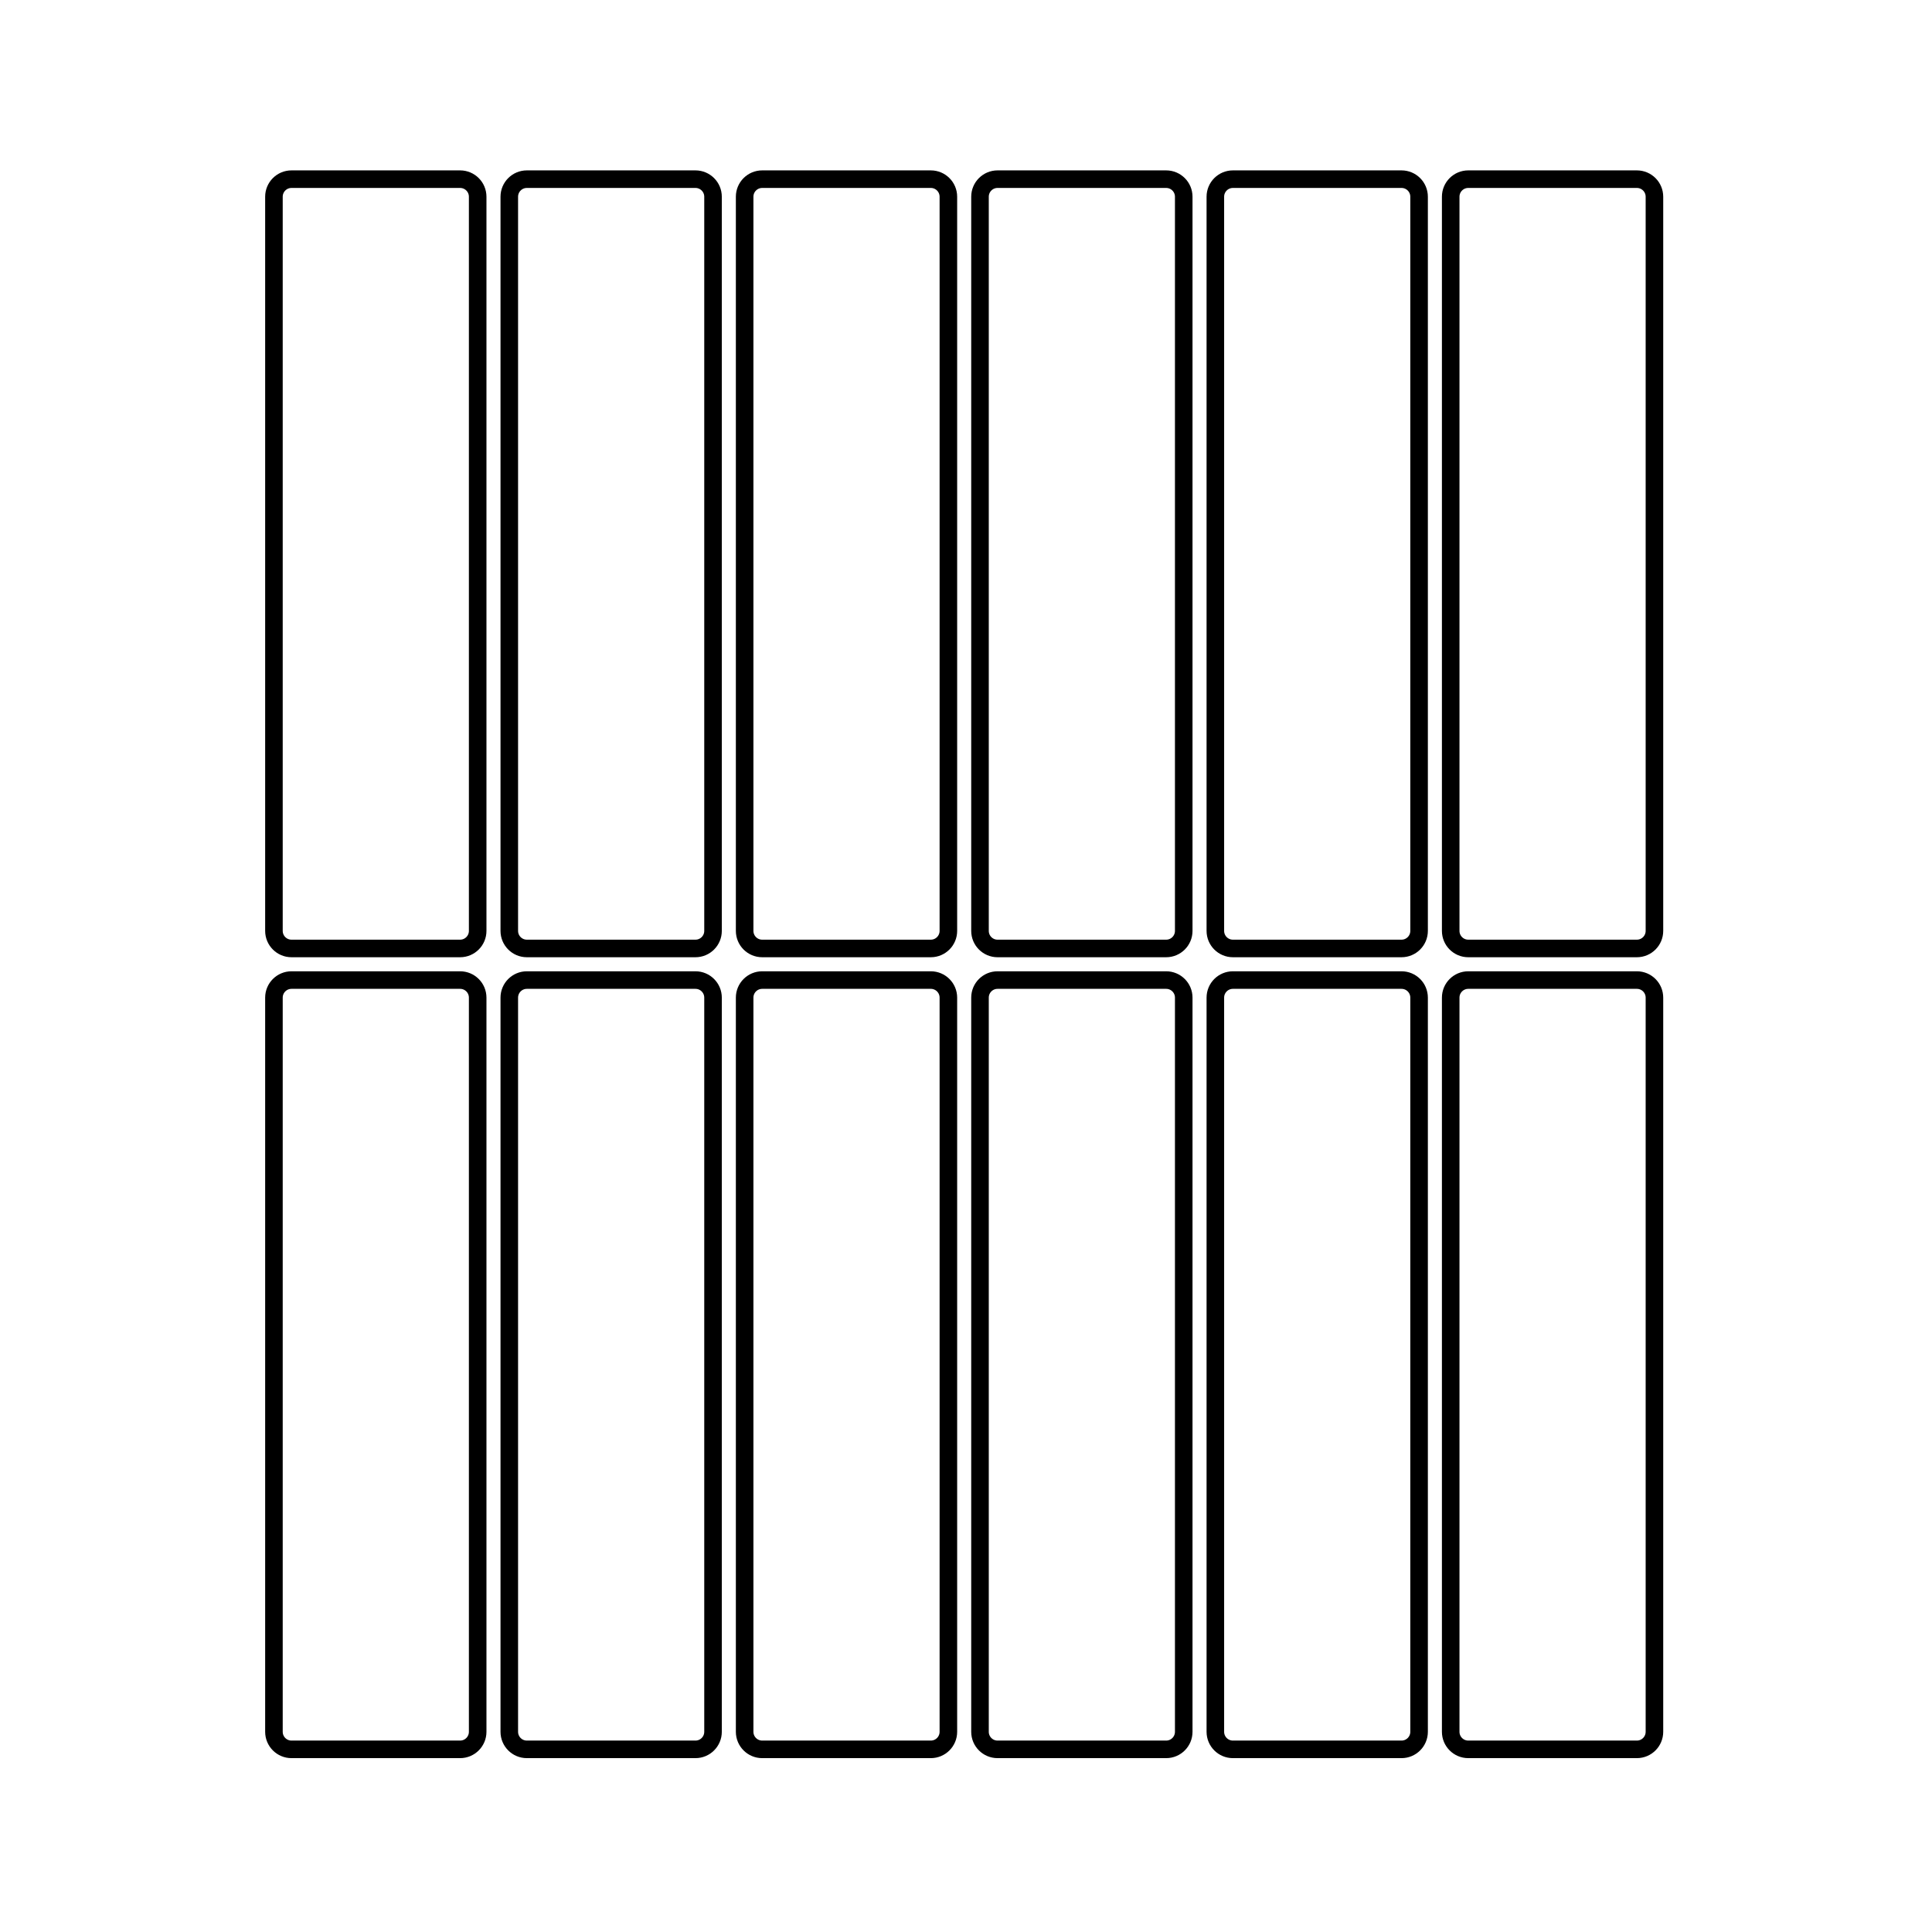
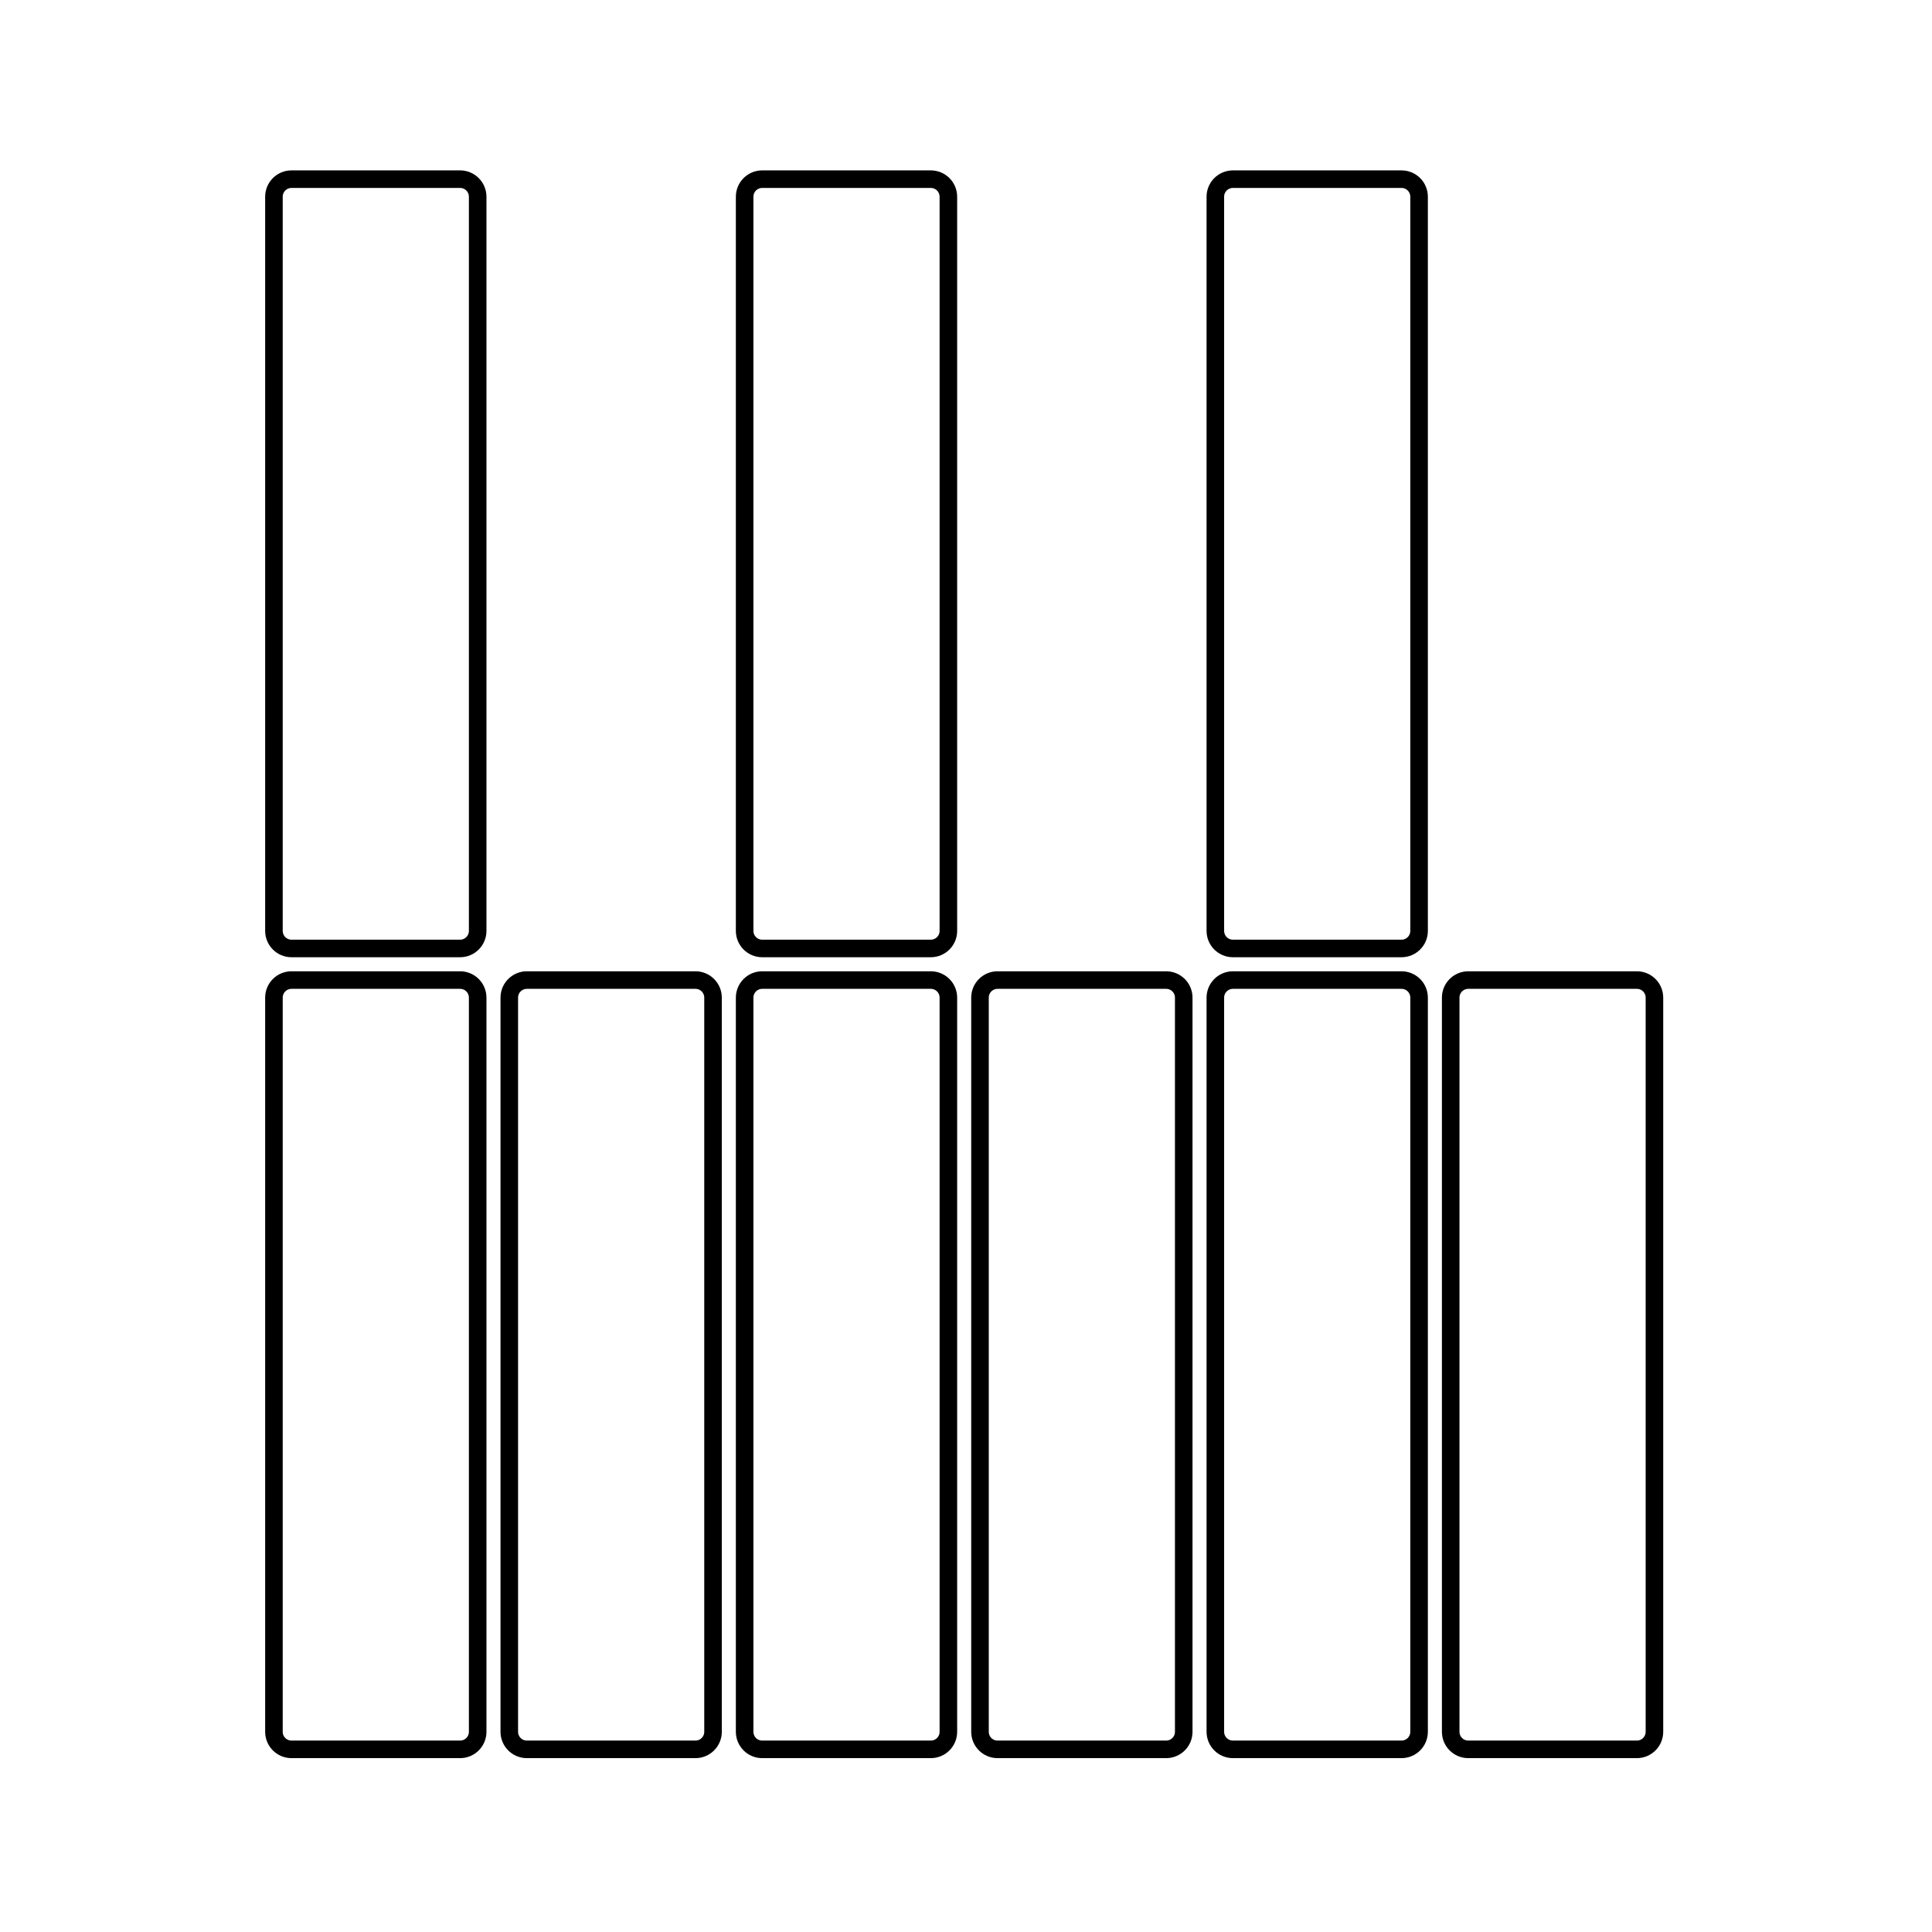
<svg xmlns="http://www.w3.org/2000/svg" preserveAspectRatio="xMidYMid" width="550" height="550" viewBox="0 0 550 550">
  <defs>
    <style>
      .cls-1 {
        stroke: #000;
        stroke-width: 5px;
        fill: none;
        fill-rule: evenodd;
      }
    </style>
  </defs>
  <path d="M82.984,51.005 L130.984,51.005 C133.746,51.005 135.984,53.243 135.984,56.005 L135.984,265.005 C135.984,267.766 133.746,270.005 130.984,270.005 L82.984,270.005 C80.223,270.005 77.984,267.766 77.984,265.005 L77.984,56.005 C77.984,53.243 80.223,51.005 82.984,51.005 Z" class="cls-1" />
  <path d="M82.984,279.005 L130.984,279.005 C133.746,279.005 135.984,281.243 135.984,284.005 L135.984,493.005 C135.984,495.766 133.746,498.005 130.984,498.005 L82.984,498.005 C80.223,498.005 77.984,495.766 77.984,493.005 L77.984,284.005 C77.984,281.243 80.223,279.005 82.984,279.005 Z" class="cls-1" />
-   <path d="M149.984,51.005 L197.984,51.005 C200.746,51.005 202.984,53.243 202.984,56.005 L202.984,265.005 C202.984,267.766 200.746,270.005 197.984,270.005 L149.984,270.005 C147.223,270.005 144.984,267.766 144.984,265.005 L144.984,56.005 C144.984,53.243 147.223,51.005 149.984,51.005 Z" class="cls-1" />
  <path d="M149.984,279.005 L197.984,279.005 C200.746,279.005 202.984,281.243 202.984,284.005 L202.984,493.005 C202.984,495.766 200.746,498.005 197.984,498.005 L149.984,498.005 C147.223,498.005 144.984,495.766 144.984,493.005 L144.984,284.005 C144.984,281.243 147.223,279.005 149.984,279.005 Z" class="cls-1" />
  <path d="M216.984,51.005 L264.984,51.005 C267.746,51.005 269.984,53.243 269.984,56.005 L269.984,265.005 C269.984,267.766 267.746,270.005 264.984,270.005 L216.984,270.005 C214.223,270.005 211.984,267.766 211.984,265.005 L211.984,56.005 C211.984,53.243 214.223,51.005 216.984,51.005 Z" class="cls-1" />
  <path d="M216.984,279.005 L264.984,279.005 C267.746,279.005 269.984,281.243 269.984,284.005 L269.984,493.005 C269.984,495.766 267.746,498.005 264.984,498.005 L216.984,498.005 C214.223,498.005 211.984,495.766 211.984,493.005 L211.984,284.005 C211.984,281.243 214.223,279.005 216.984,279.005 Z" class="cls-1" />
-   <path d="M283.984,51.005 L331.984,51.005 C334.746,51.005 336.984,53.243 336.984,56.005 L336.984,265.005 C336.984,267.766 334.746,270.005 331.984,270.005 L283.984,270.005 C281.223,270.005 278.984,267.766 278.984,265.005 L278.984,56.005 C278.984,53.243 281.223,51.005 283.984,51.005 Z" class="cls-1" />
  <path d="M283.984,279.005 L331.984,279.005 C334.746,279.005 336.984,281.243 336.984,284.005 L336.984,493.005 C336.984,495.766 334.746,498.005 331.984,498.005 L283.984,498.005 C281.223,498.005 278.984,495.766 278.984,493.005 L278.984,284.005 C278.984,281.243 281.223,279.005 283.984,279.005 Z" class="cls-1" />
  <path d="M350.984,51.005 L398.984,51.005 C401.746,51.005 403.984,53.243 403.984,56.005 L403.984,265.005 C403.984,267.766 401.746,270.005 398.984,270.005 L350.984,270.005 C348.223,270.005 345.984,267.766 345.984,265.005 L345.984,56.005 C345.984,53.243 348.223,51.005 350.984,51.005 Z" class="cls-1" />
  <path d="M350.984,279.005 L398.984,279.005 C401.746,279.005 403.984,281.243 403.984,284.005 L403.984,493.005 C403.984,495.766 401.746,498.005 398.984,498.005 L350.984,498.005 C348.223,498.005 345.984,495.766 345.984,493.005 L345.984,284.005 C345.984,281.243 348.223,279.005 350.984,279.005 Z" class="cls-1" />
-   <path d="M417.984,51.005 L465.984,51.005 C468.746,51.005 470.984,53.243 470.984,56.005 L470.984,265.005 C470.984,267.766 468.746,270.005 465.984,270.005 L417.984,270.005 C415.223,270.005 412.984,267.766 412.984,265.005 L412.984,56.005 C412.984,53.243 415.223,51.005 417.984,51.005 Z" class="cls-1" />
  <path d="M417.984,279.005 L465.984,279.005 C468.746,279.005 470.984,281.243 470.984,284.005 L470.984,493.005 C470.984,495.766 468.746,498.005 465.984,498.005 L417.984,498.005 C415.223,498.005 412.984,495.766 412.984,493.005 L412.984,284.005 C412.984,281.243 415.223,279.005 417.984,279.005 Z" class="cls-1" />
</svg>